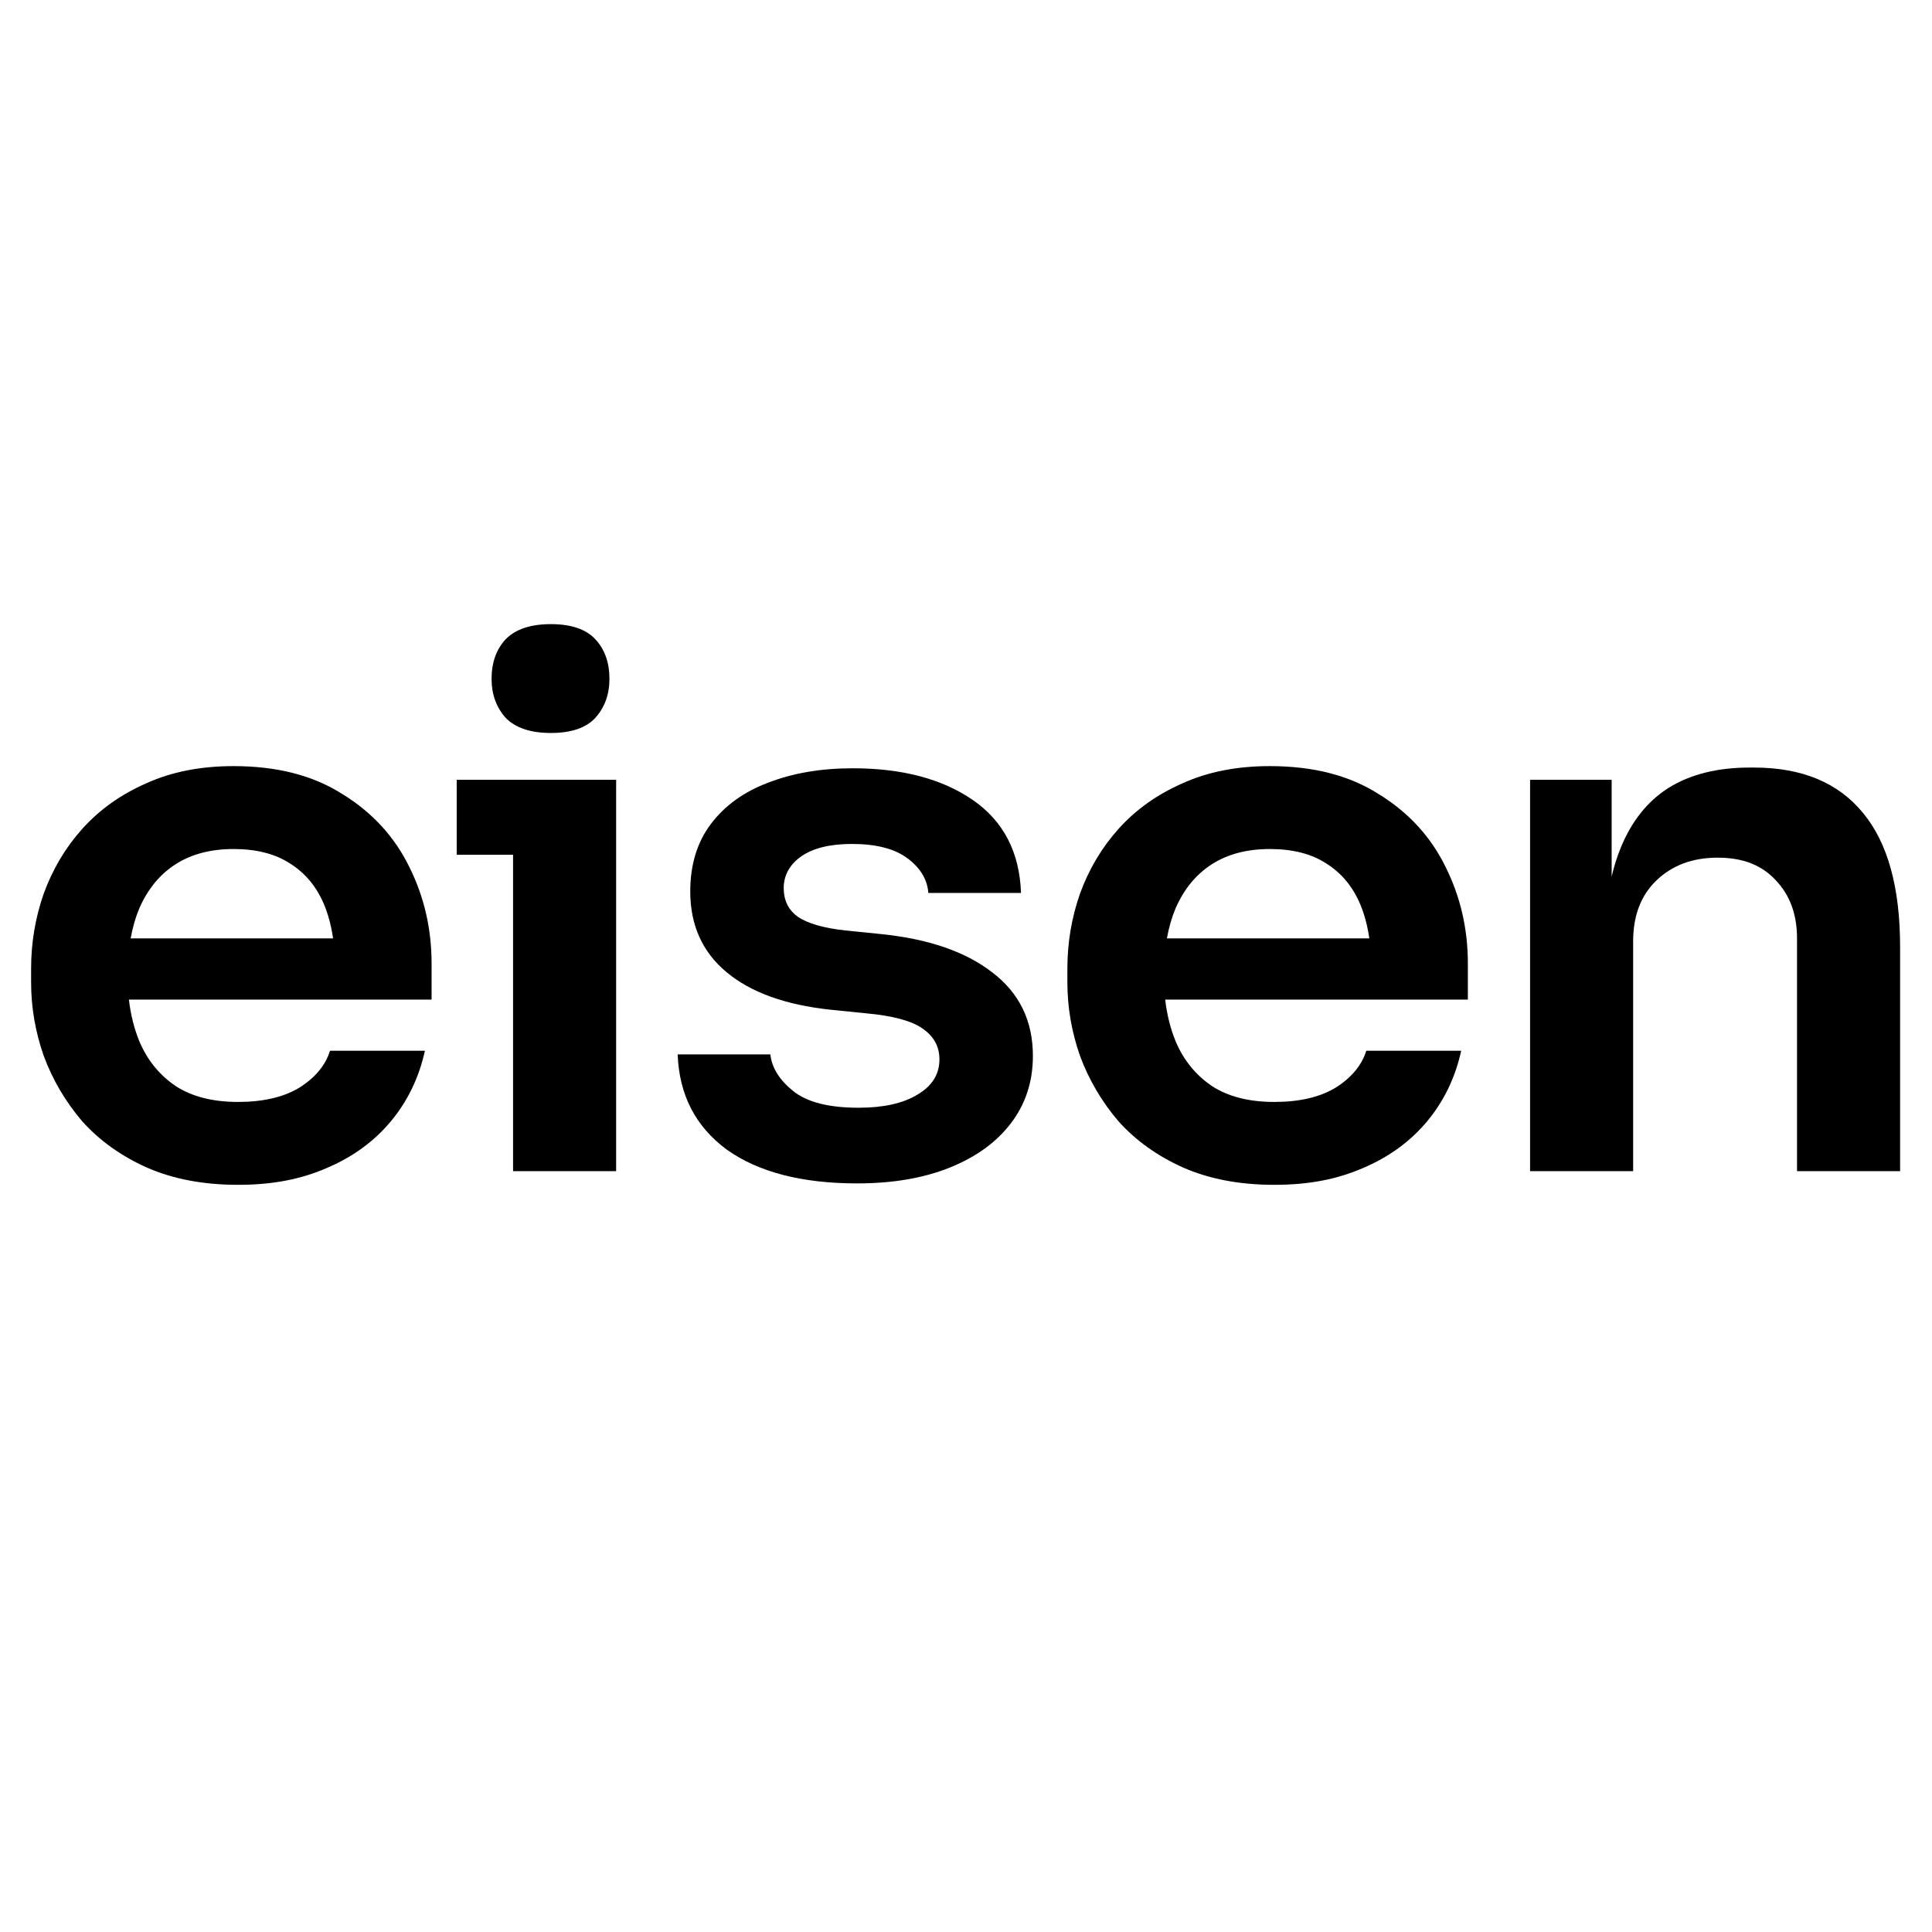
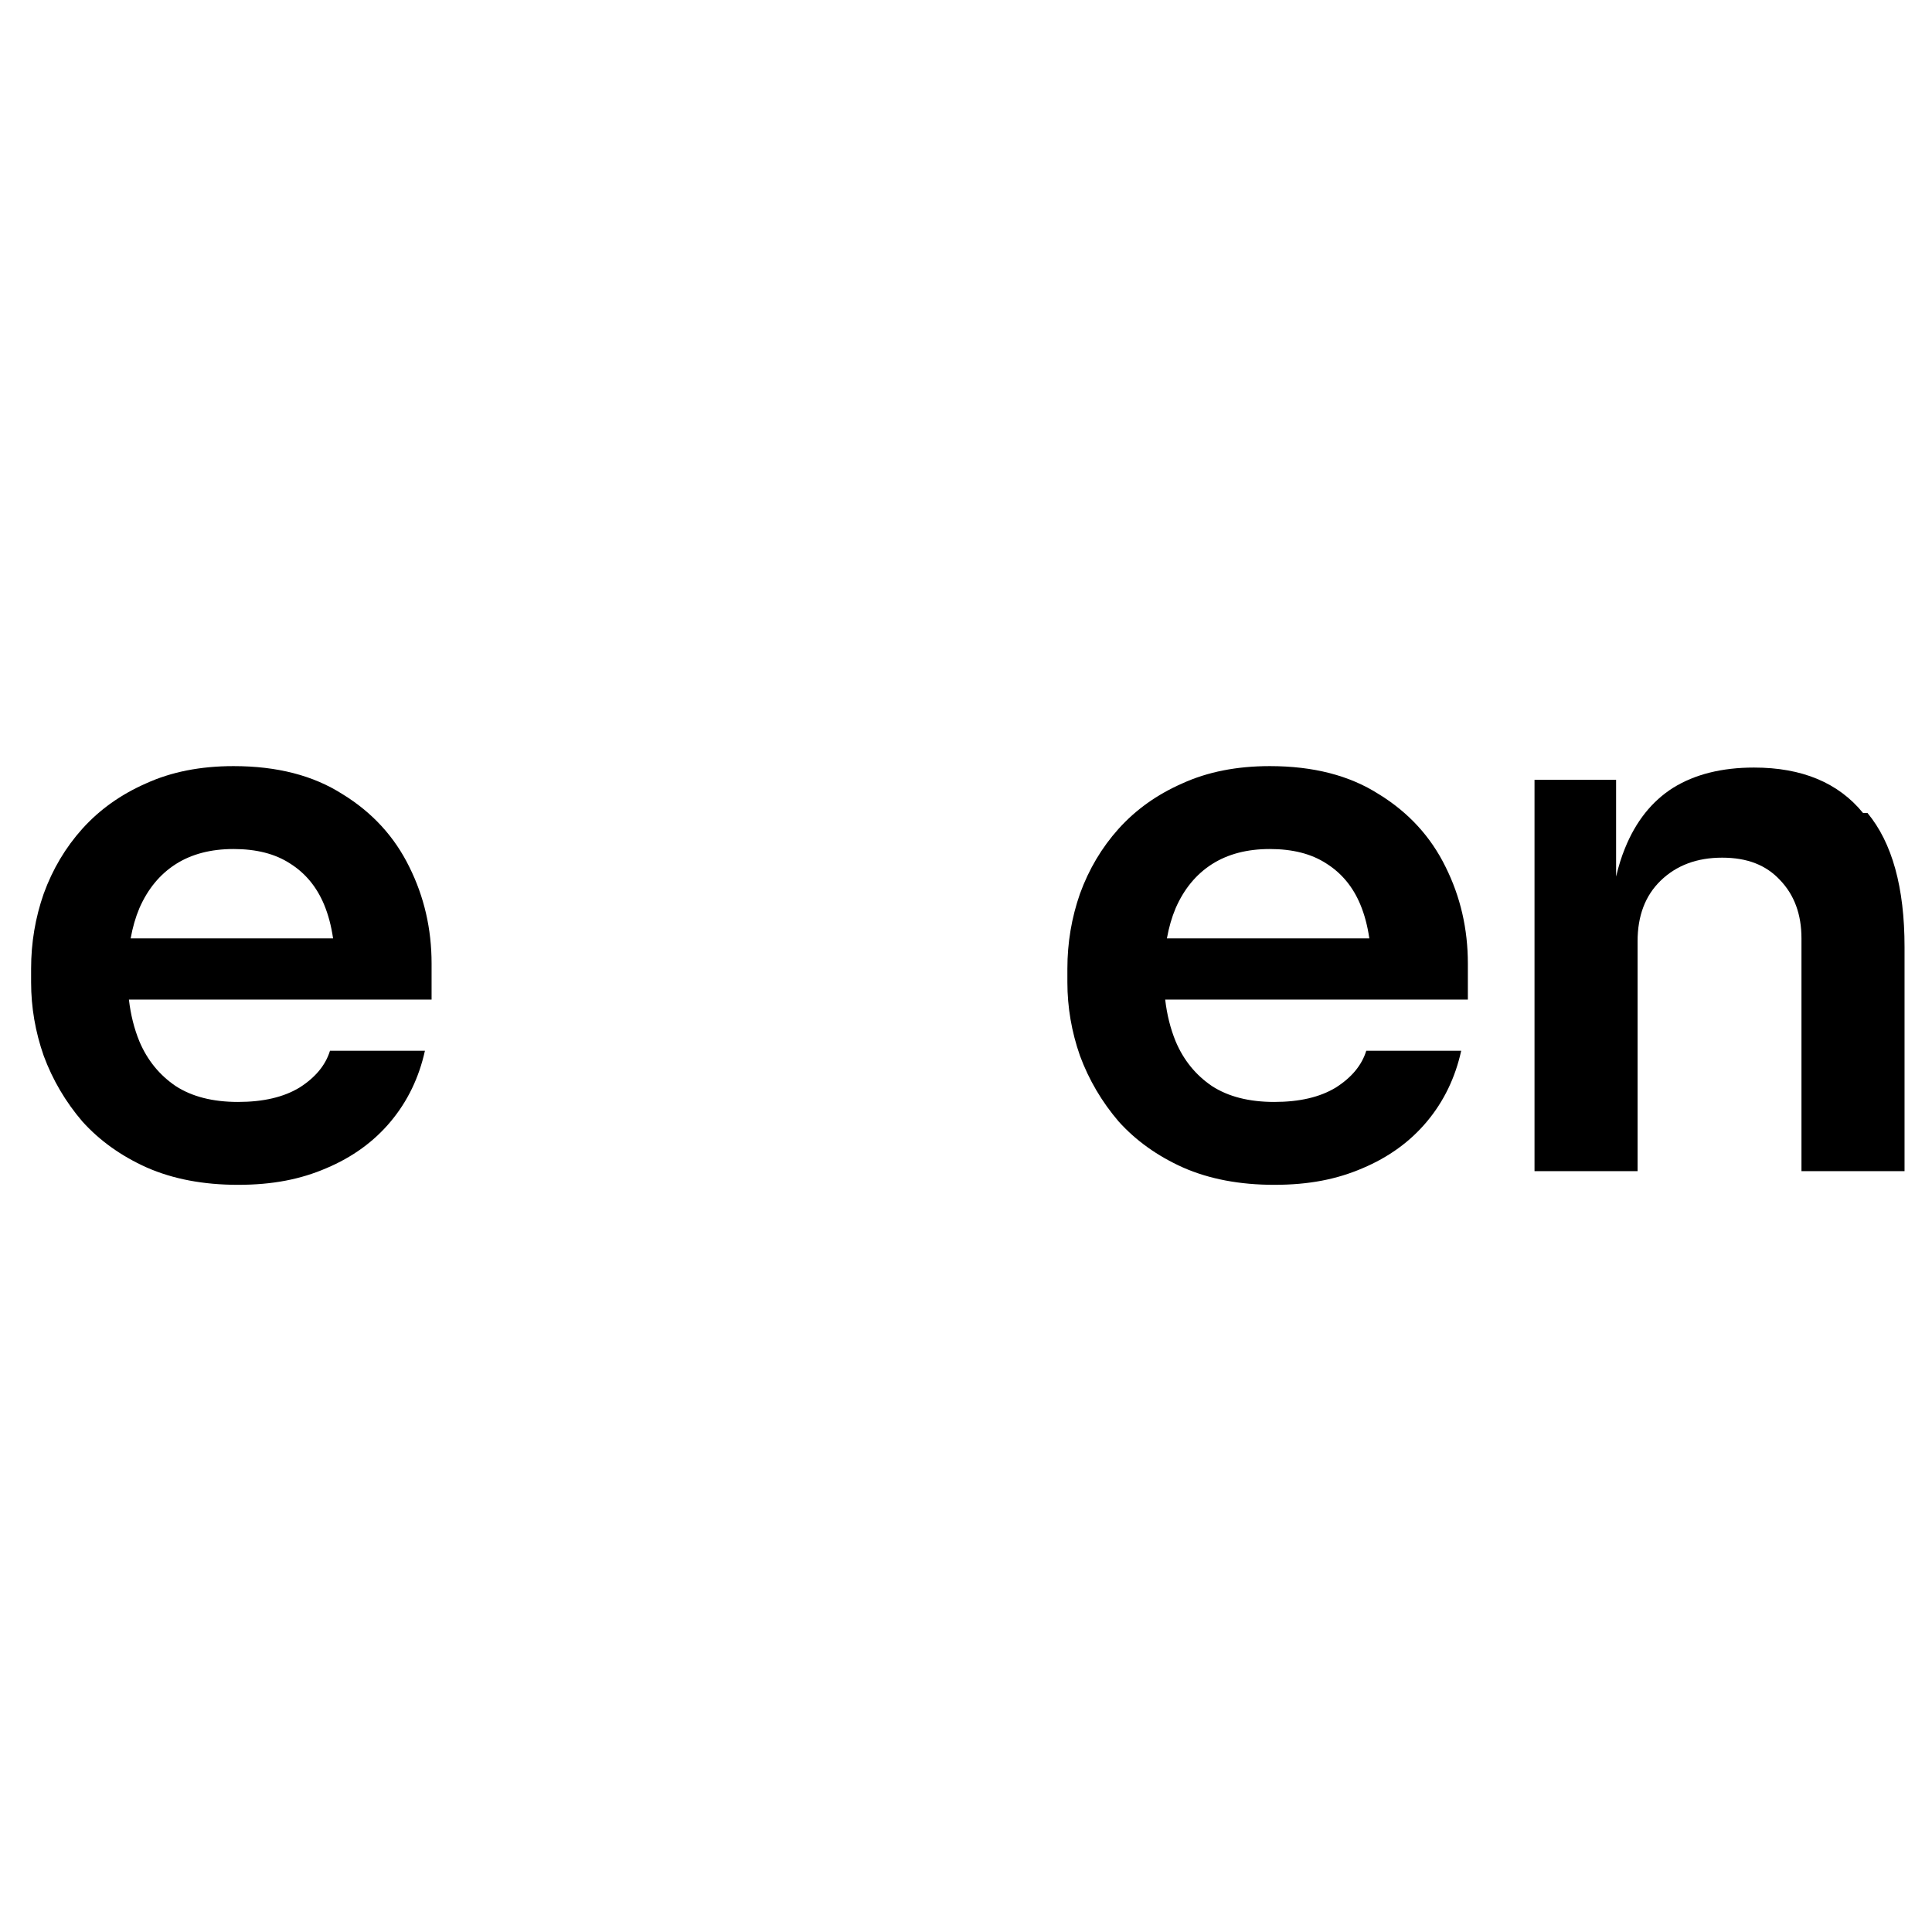
<svg xmlns="http://www.w3.org/2000/svg" id="Layer_1" version="1.1" viewBox="0 0 800 800">
  <path d="M141.86,328.87c-12.08-7.76-27.13-11.64-45.14-11.64-13.72,0-25.79,2.39-36.24,7.16-10.44,4.58-19.24,10.84-26.41,18.81-6.96,7.76-12.28,16.71-15.97,26.85-3.48,9.95-5.22,20.3-5.22,31.03v5.68c0,10.34,1.74,20.49,5.22,30.43,3.68,9.94,9.01,19,15.97,27.15,7.17,7.96,16.07,14.33,26.72,19.11,10.85,4.77,23.44,7.16,37.77,7.16s25.9-2.29,36.54-6.87c10.85-4.58,19.76-11.04,26.72-19.4,6.96-8.35,11.67-18.1,14.13-29.24h-39.31c-1.84,5.97-6.04,11.05-12.59,15.22-6.55,3.99-15.05,5.97-25.49,5.97s-19.04-2.19-25.79-6.56c-6.76-4.58-11.77-10.75-15.05-18.51-2.17-5.28-3.61-11.06-4.34-17.31h125.33v-14.92c0-14.33-3.07-27.66-9.21-39.99-6.14-12.54-15.35-22.58-27.64-30.14ZM72.77,357.82c6.55-4.17,14.53-6.26,23.95-6.26s17.2,1.98,23.34,5.97c6.35,3.98,11.05,9.65,14.13,17.01,1.75,4.19,2.98,8.87,3.73,14.03H54.1c.82-4.56,2.02-8.74,3.63-12.54,3.48-7.95,8.5-14.03,15.05-18.21Z" />
-   <path d="M228.11,303.51c8.39,0,14.54-2.09,18.42-6.27,3.89-4.37,5.83-9.74,5.83-16.12,0-6.76-1.94-12.23-5.83-16.41-3.89-4.18-10.03-6.27-18.42-6.27s-14.64,2.09-18.73,6.27c-3.89,4.18-5.83,9.65-5.83,16.41,0,6.38,1.94,11.74,5.83,16.12,4.09,4.18,10.34,6.27,18.73,6.27Z" />
-   <polygon points="189.11 322.9 189.11 353.94 212.45 353.94 212.45 484.95 255.13 484.95 255.13 353.94 255.13 322.9 212.45 322.9 189.11 322.9" />
-   <path d="M410.8,402.59c-11.05-8.56-26.41-13.83-46.06-15.82l-14.74-1.49c-9.01-1-15.56-2.89-19.65-5.68-3.89-2.78-5.83-6.76-5.83-11.93s2.46-9.75,7.37-13.14c4.91-3.38,11.87-5.07,20.88-5.07,10.03,0,17.71,1.98,23.03,5.97,5.32,3.98,8.19,8.76,8.6,14.32h38.38c-.61-16.91-7.27-29.74-19.96-38.49-12.69-8.76-29.27-13.13-49.75-13.13-13.1,0-24.77,1.98-35.01,5.97-10.03,3.77-17.91,9.45-23.64,17.01-5.73,7.56-8.6,16.91-8.6,28.05,0,13.92,5.02,25.07,15.05,33.42,10.03,8.36,24.36,13.52,42.99,15.52l14.74,1.49c11.05,1,18.83,3.09,23.34,6.27,4.71,3.18,7.06,7.46,7.06,12.83,0,6.17-3.07,11.05-9.21,14.63-5.94,3.58-14.02,5.37-24.26,5.37-12.28,0-21.29-2.28-27.02-6.86-5.73-4.58-8.91-9.65-9.52-15.23h-38.38c.61,16.72,7.37,29.84,20.27,39.39,13.1,9.35,31.12,14.03,54.05,14.03,14.74,0,27.53-2.19,38.38-6.56,10.85-4.38,19.24-10.45,25.18-18.21,6.14-7.96,9.21-17.31,9.21-28.05,0-14.52-5.63-26.06-16.89-34.61Z" />
  <path d="M570.96,328.87c-12.08-7.76-27.13-11.64-45.14-11.64-13.72,0-25.8,2.39-36.24,7.16-10.44,4.58-19.24,10.84-26.41,18.81-6.96,7.76-12.28,16.71-15.97,26.85-3.48,9.95-5.22,20.3-5.22,31.03v5.68c0,10.34,1.74,20.49,5.22,30.43,3.68,9.94,9.01,19,15.97,27.15,7.16,7.96,16.07,14.33,26.72,19.11,10.85,4.77,23.44,7.16,37.77,7.16s25.9-2.29,36.54-6.87c10.85-4.58,19.75-11.04,26.72-19.4,6.96-8.35,11.67-18.1,14.13-29.24h-39.31c-1.84,5.97-6.04,11.05-12.59,15.22-6.55,3.99-15.05,5.97-25.49,5.97s-19.04-2.19-25.79-6.56c-6.76-4.58-11.77-10.75-15.05-18.51-2.17-5.28-3.61-11.06-4.34-17.31h125.33v-14.92c0-14.33-3.07-27.66-9.21-39.99-6.14-12.54-15.35-22.58-27.64-30.14ZM501.87,357.82c6.55-4.17,14.53-6.26,23.95-6.26s17.2,1.98,23.34,5.97c6.35,3.98,11.05,9.65,14.12,17.01,1.75,4.19,2.98,8.87,3.73,14.03h-83.82c.82-4.56,2.02-8.74,3.63-12.54,3.48-7.95,8.5-14.03,15.05-18.21Z" />
-   <path d="M771.44,336.63c-10.24-12.53-25.28-18.8-45.14-18.8h-1.84c-13.31,0-24.46,2.79-33.47,8.36-8.8,5.56-15.46,13.92-19.96,25.06-1.48,3.59-2.69,7.52-3.68,11.72v-40.07h-33.78v162.05h42.68v-95.2c0-10.54,3.17-18.89,9.52-25.06,6.55-6.37,15.05-9.55,25.49-9.55s18.22,3.09,23.95,9.25c5.94,6.17,8.9,14.23,8.9,24.17v96.39h42.68v-92.81c0-24.67-5.12-43.17-15.35-55.51Z" />
+   <path d="M771.44,336.63c-10.24-12.53-25.28-18.8-45.14-18.8c-13.31,0-24.46,2.79-33.47,8.36-8.8,5.56-15.46,13.92-19.96,25.06-1.48,3.59-2.69,7.52-3.68,11.72v-40.07h-33.78v162.05h42.68v-95.2c0-10.54,3.17-18.89,9.52-25.06,6.55-6.37,15.05-9.55,25.49-9.55s18.22,3.09,23.95,9.25c5.94,6.17,8.9,14.23,8.9,24.17v96.39h42.68v-92.81c0-24.67-5.12-43.17-15.35-55.51Z" />
</svg>